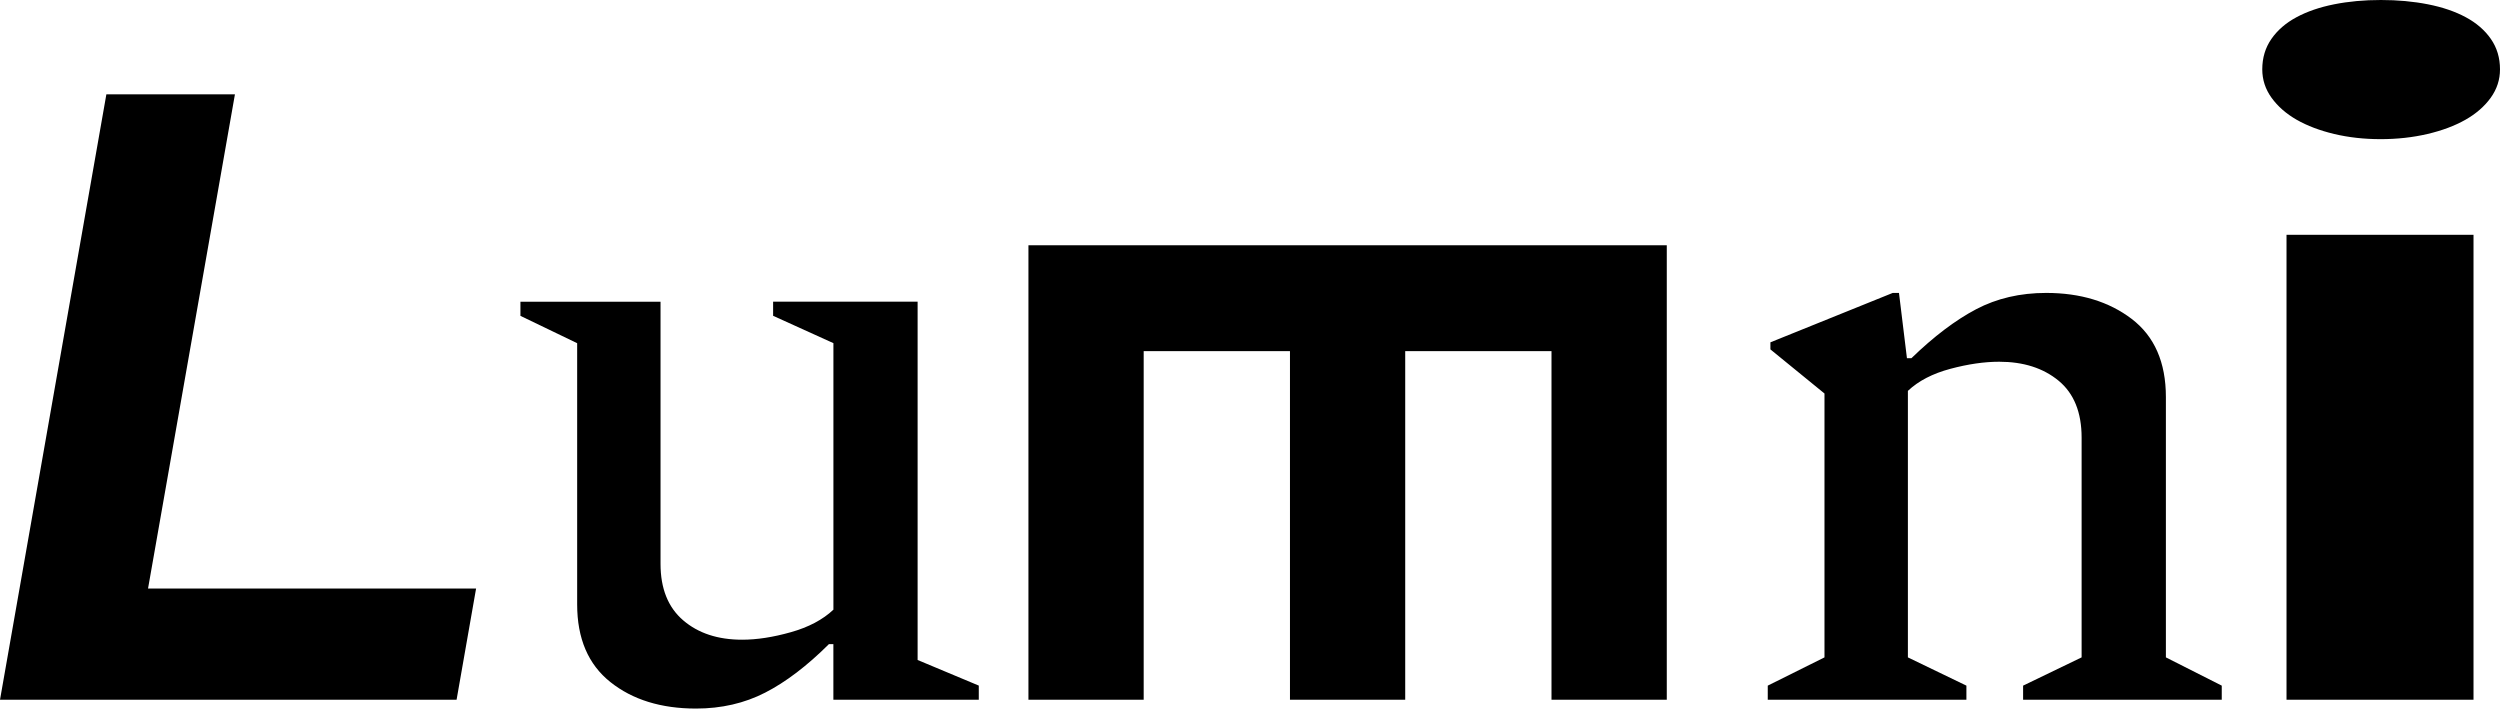
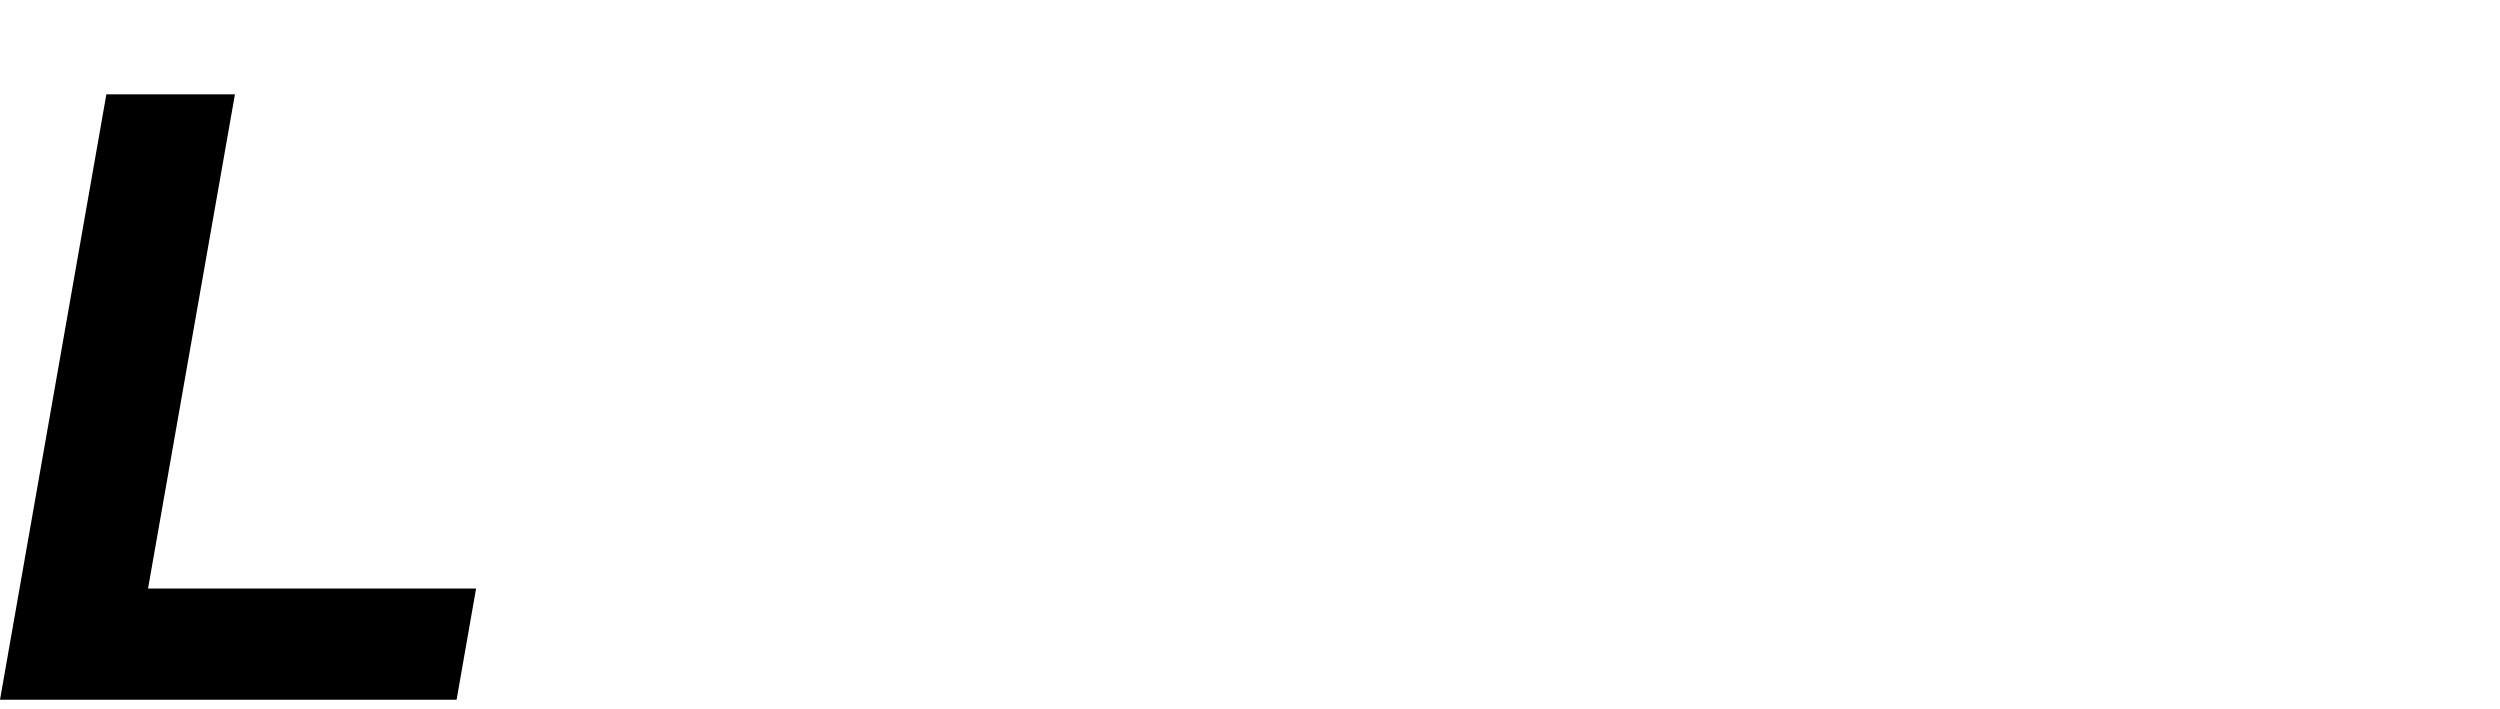
<svg xmlns="http://www.w3.org/2000/svg" xmlns:ns1="http://sodipodi.sourceforge.net/DTD/sodipodi-0.dtd" xmlns:ns2="http://www.inkscape.org/namespaces/inkscape" width="500" height="141.712" viewBox="0 0 500 141.712" fill="none" version="1.1" id="svg834" ns1:docname="logo.svg" ns2:version="1.1.1 (c3084ef, 2021-09-22)">
  <defs id="defs838" />
  <ns1:namedview id="namedview836" pagecolor="#ffffff" bordercolor="#666666" borderopacity="1.0" ns2:pageshadow="2" ns2:pageopacity="0.0" ns2:pagecheckerboard="0" showgrid="false" ns2:zoom="5.6019418" ns2:cx="151.64385" ns2:cy="124.59965" ns2:window-width="1440" ns2:window-height="900" ns2:window-x="0" ns2:window-y="0" ns2:window-maximized="0" ns2:current-layer="svg834" />
  <path d="m 21.273,18.871 h 25.713 L 29.606,117.712 h 65.61 l -3.901,22.24 H 0 Z" fill="white" id="path824" style="fill:#000000;stroke:none;stroke-width:4.896" />
-   <path d="m 139.194,141.712 c -6.975,0 -12.682,-1.768 -17.114,-5.296 -4.432,-3.528 -6.648,-8.702 -6.648,-15.532 V 68.639 L 104.086,63.17 v -2.825 h 28.02 V 112.764 c 0,4.941 1.51,8.711 4.523,11.294 3.013,2.591 6.944,3.883 11.794,3.883 2.952,0 6.208,-0.498 9.752,-1.503 3.544,-0.997 6.383,-2.501 8.508,-4.502 V 68.631 L 154.623,63.162 V 60.336 h 28.9 v 71.661 l 12.234,5.122 v 2.825 h -29.082 v -11.12 h -0.888 c -4.371,4.351 -8.629,7.592 -12.765,9.708 -4.136,2.123 -8.743,3.181 -13.828,3.181 z" fill="white" id="path826" style="fill:#000000;stroke:none;stroke-width:4.896" />
-   <path d="M 333.357,139.953 H 310.3 V 70.233 H 281.043 V 139.953 H 257.994 V 70.233 h -29.257 v 69.719 h -23.049 V 49.051 h 127.668 z" fill="white" id="path828" style="fill:#000000;stroke:none;stroke-width:4.896" />
-   <path d="m 353.551,139.952 v -2.825 l 11.346,-5.651 V 78.701 l -10.815,-8.823 v -1.413 l 24.468,-9.881 h 1.245 l 1.594,13.062 h 0.888 c 4.493,-4.351 8.804,-7.615 12.947,-9.798 4.136,-2.175 8.804,-3.263 14.01,-3.263 6.853,0 12.56,1.738 17.114,5.205 4.546,3.475 6.83,8.68 6.83,15.623 v 52.064 l 11.172,5.651 v 2.825 h -39.73 v -2.825 l 11.703,-5.651 V 87.525 c 0,-5.061 -1.541,-8.854 -4.607,-11.385 -3.073,-2.531 -7.035,-3.792 -11.877,-3.792 -2.96,0 -6.208,0.468 -9.753,1.413 -3.544,0.945 -6.382,2.41 -8.507,4.412 v 53.304 l 11.703,5.651 v 2.825 z" fill="white" id="path830" style="fill:#000000;stroke:none;stroke-width:4.896" />
-   <path d="m 476.095,27.83 c -3.294,0 -6.375,-0.347 -9.267,-1.035 -2.884,-0.687 -5.381,-1.639 -7.49,-2.84 -2.11,-1.209 -3.78,-2.674 -5.024,-4.397 -1.245,-1.722 -1.86,-3.619 -1.86,-5.688 0,-2.296 0.607,-4.321 1.821,-6.074 1.214,-1.753 2.884,-3.203 5.024,-4.351 2.133,-1.148 4.645,-2.009 7.536,-2.584 C 469.719,0.287 472.838,0 476.186,0 c 3.347,0 6.481,0.287 9.396,0.861 2.912,0.574 5.444,1.435 7.574,2.584 2.135,1.148 3.809,2.599 5.024,4.351 C 499.393,9.549 500,11.573 500,13.87 c 0,2.07 -0.622,3.966 -1.861,5.688 -1.244,1.722 -2.928,3.188 -5.058,4.397 -2.135,1.209 -4.661,2.153 -7.576,2.84 -2.937,0.687 -6.064,1.035 -9.411,1.035 z M 457.303,46.958 h 37.399 v 92.987 h -37.399 z" fill="white" id="path832" style="fill:#000000;stroke:none;stroke-width:4.896" />
</svg>